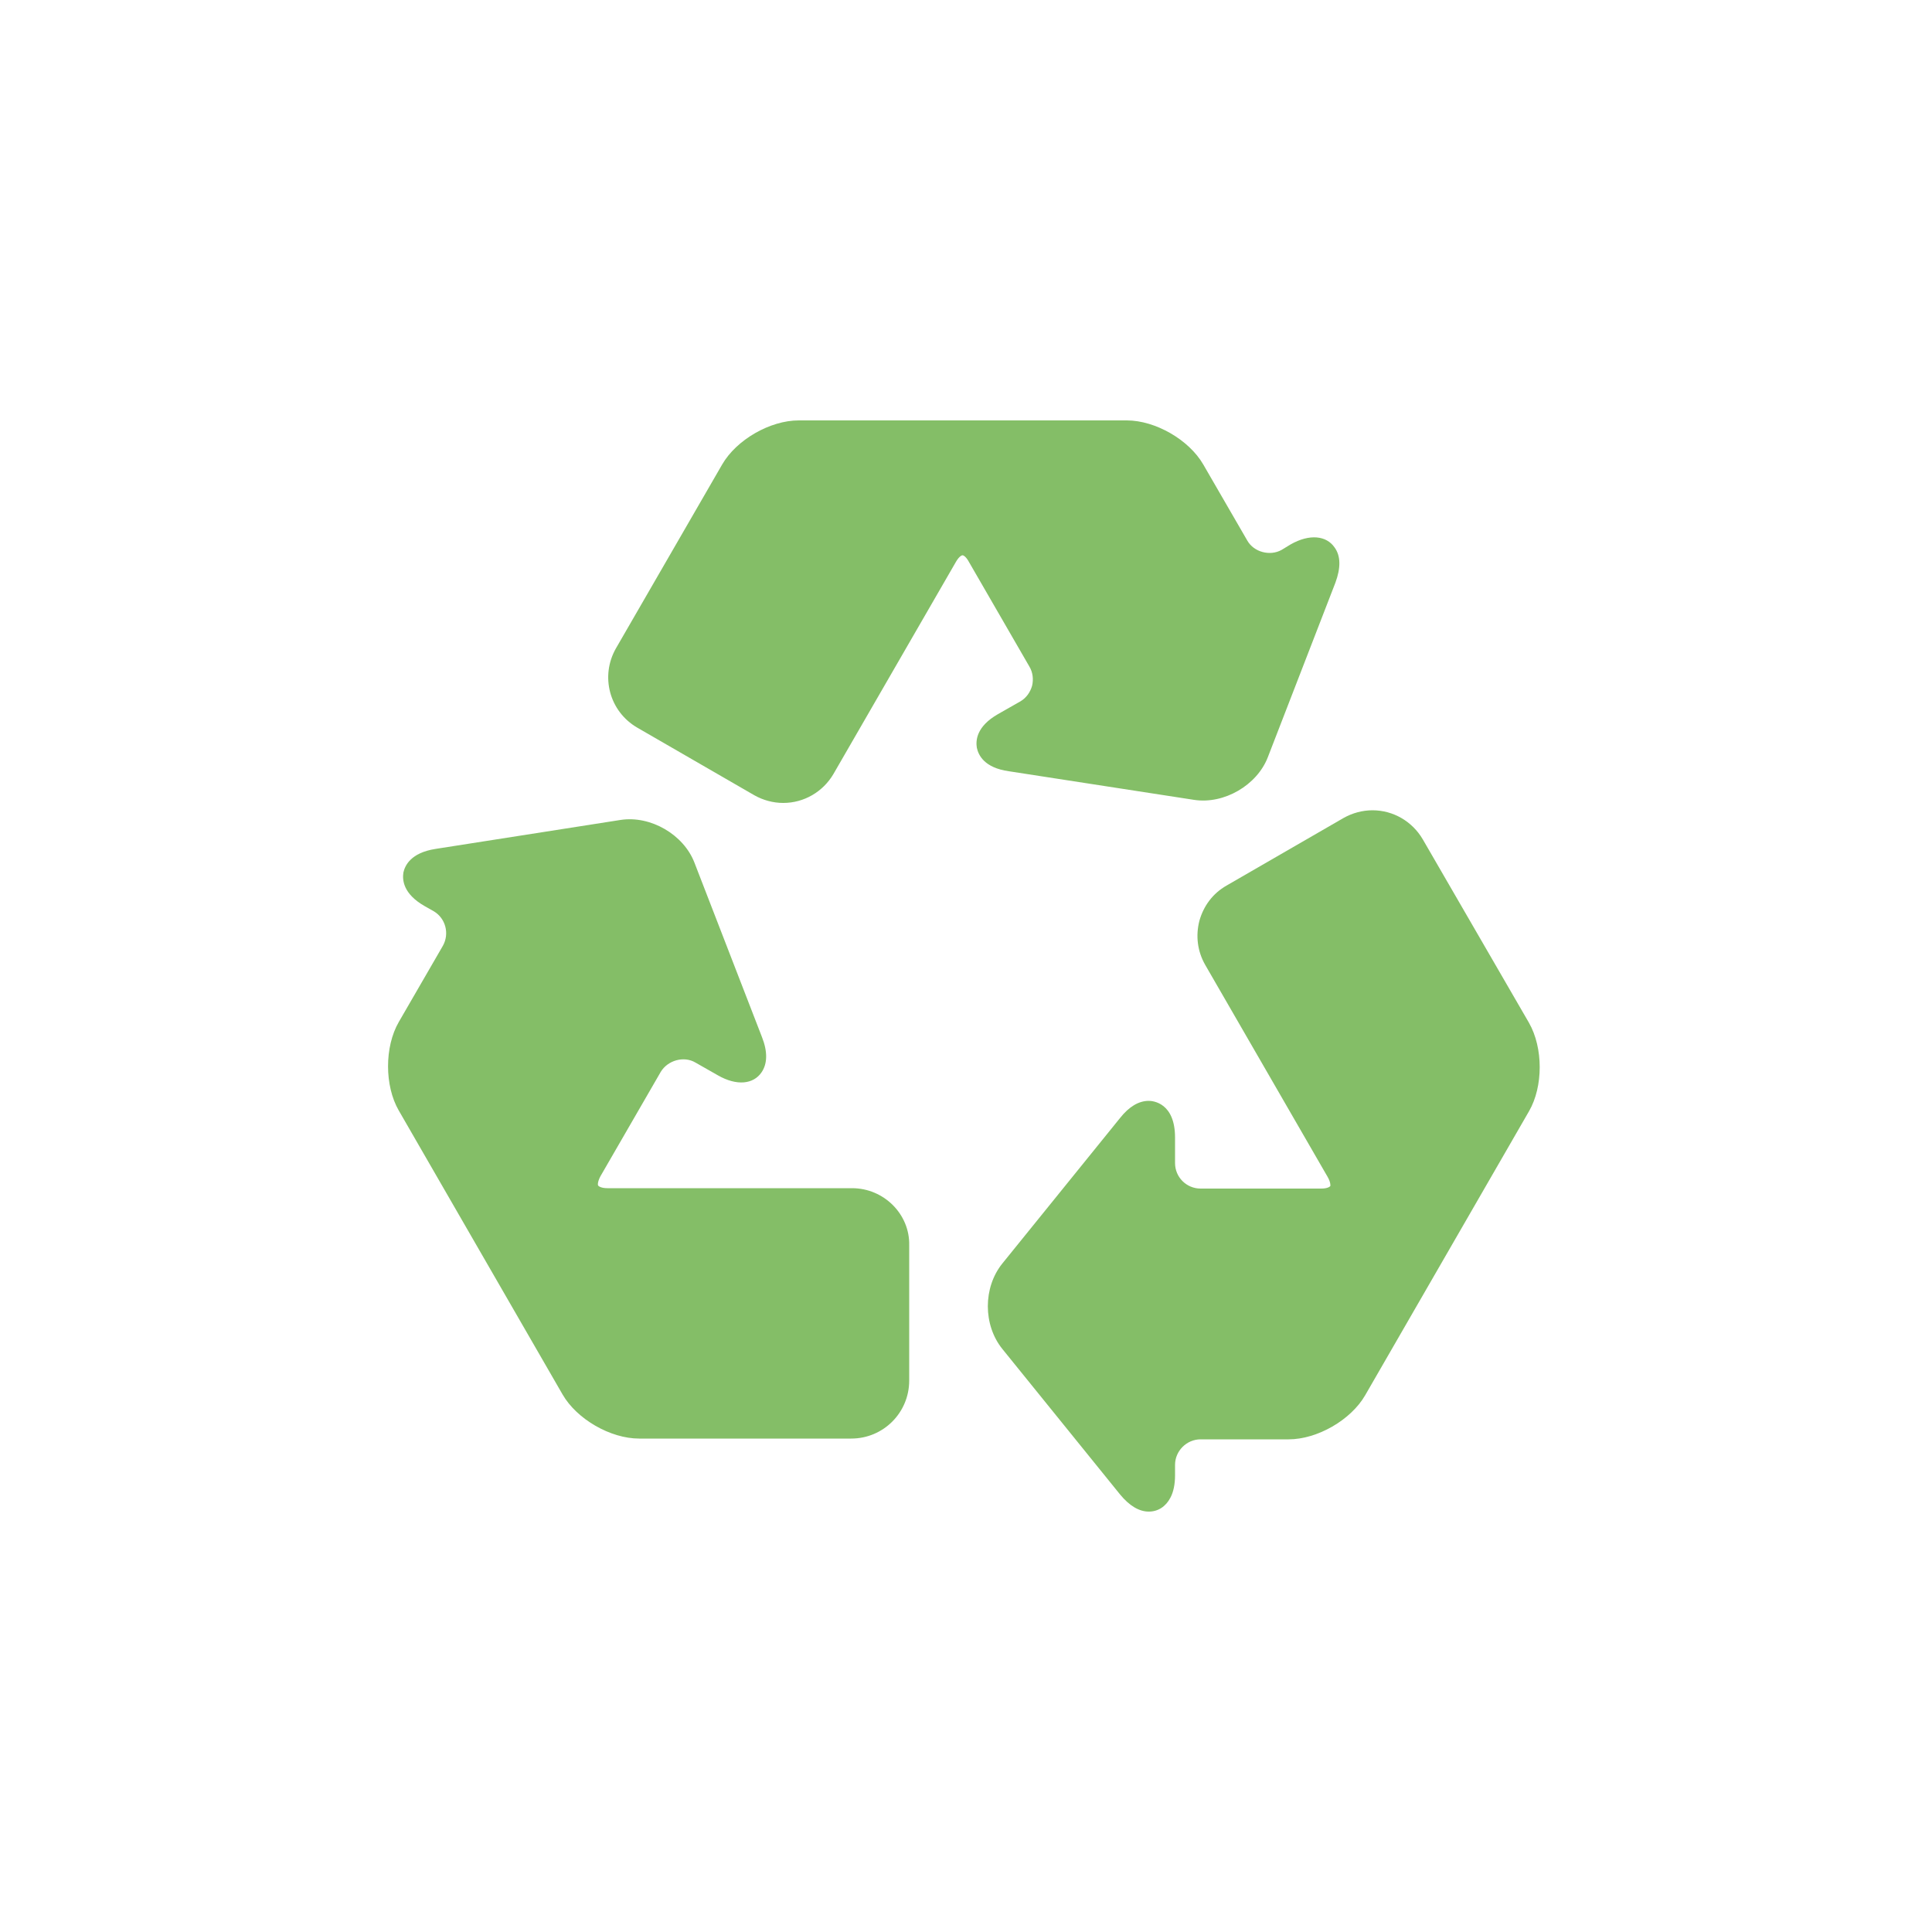
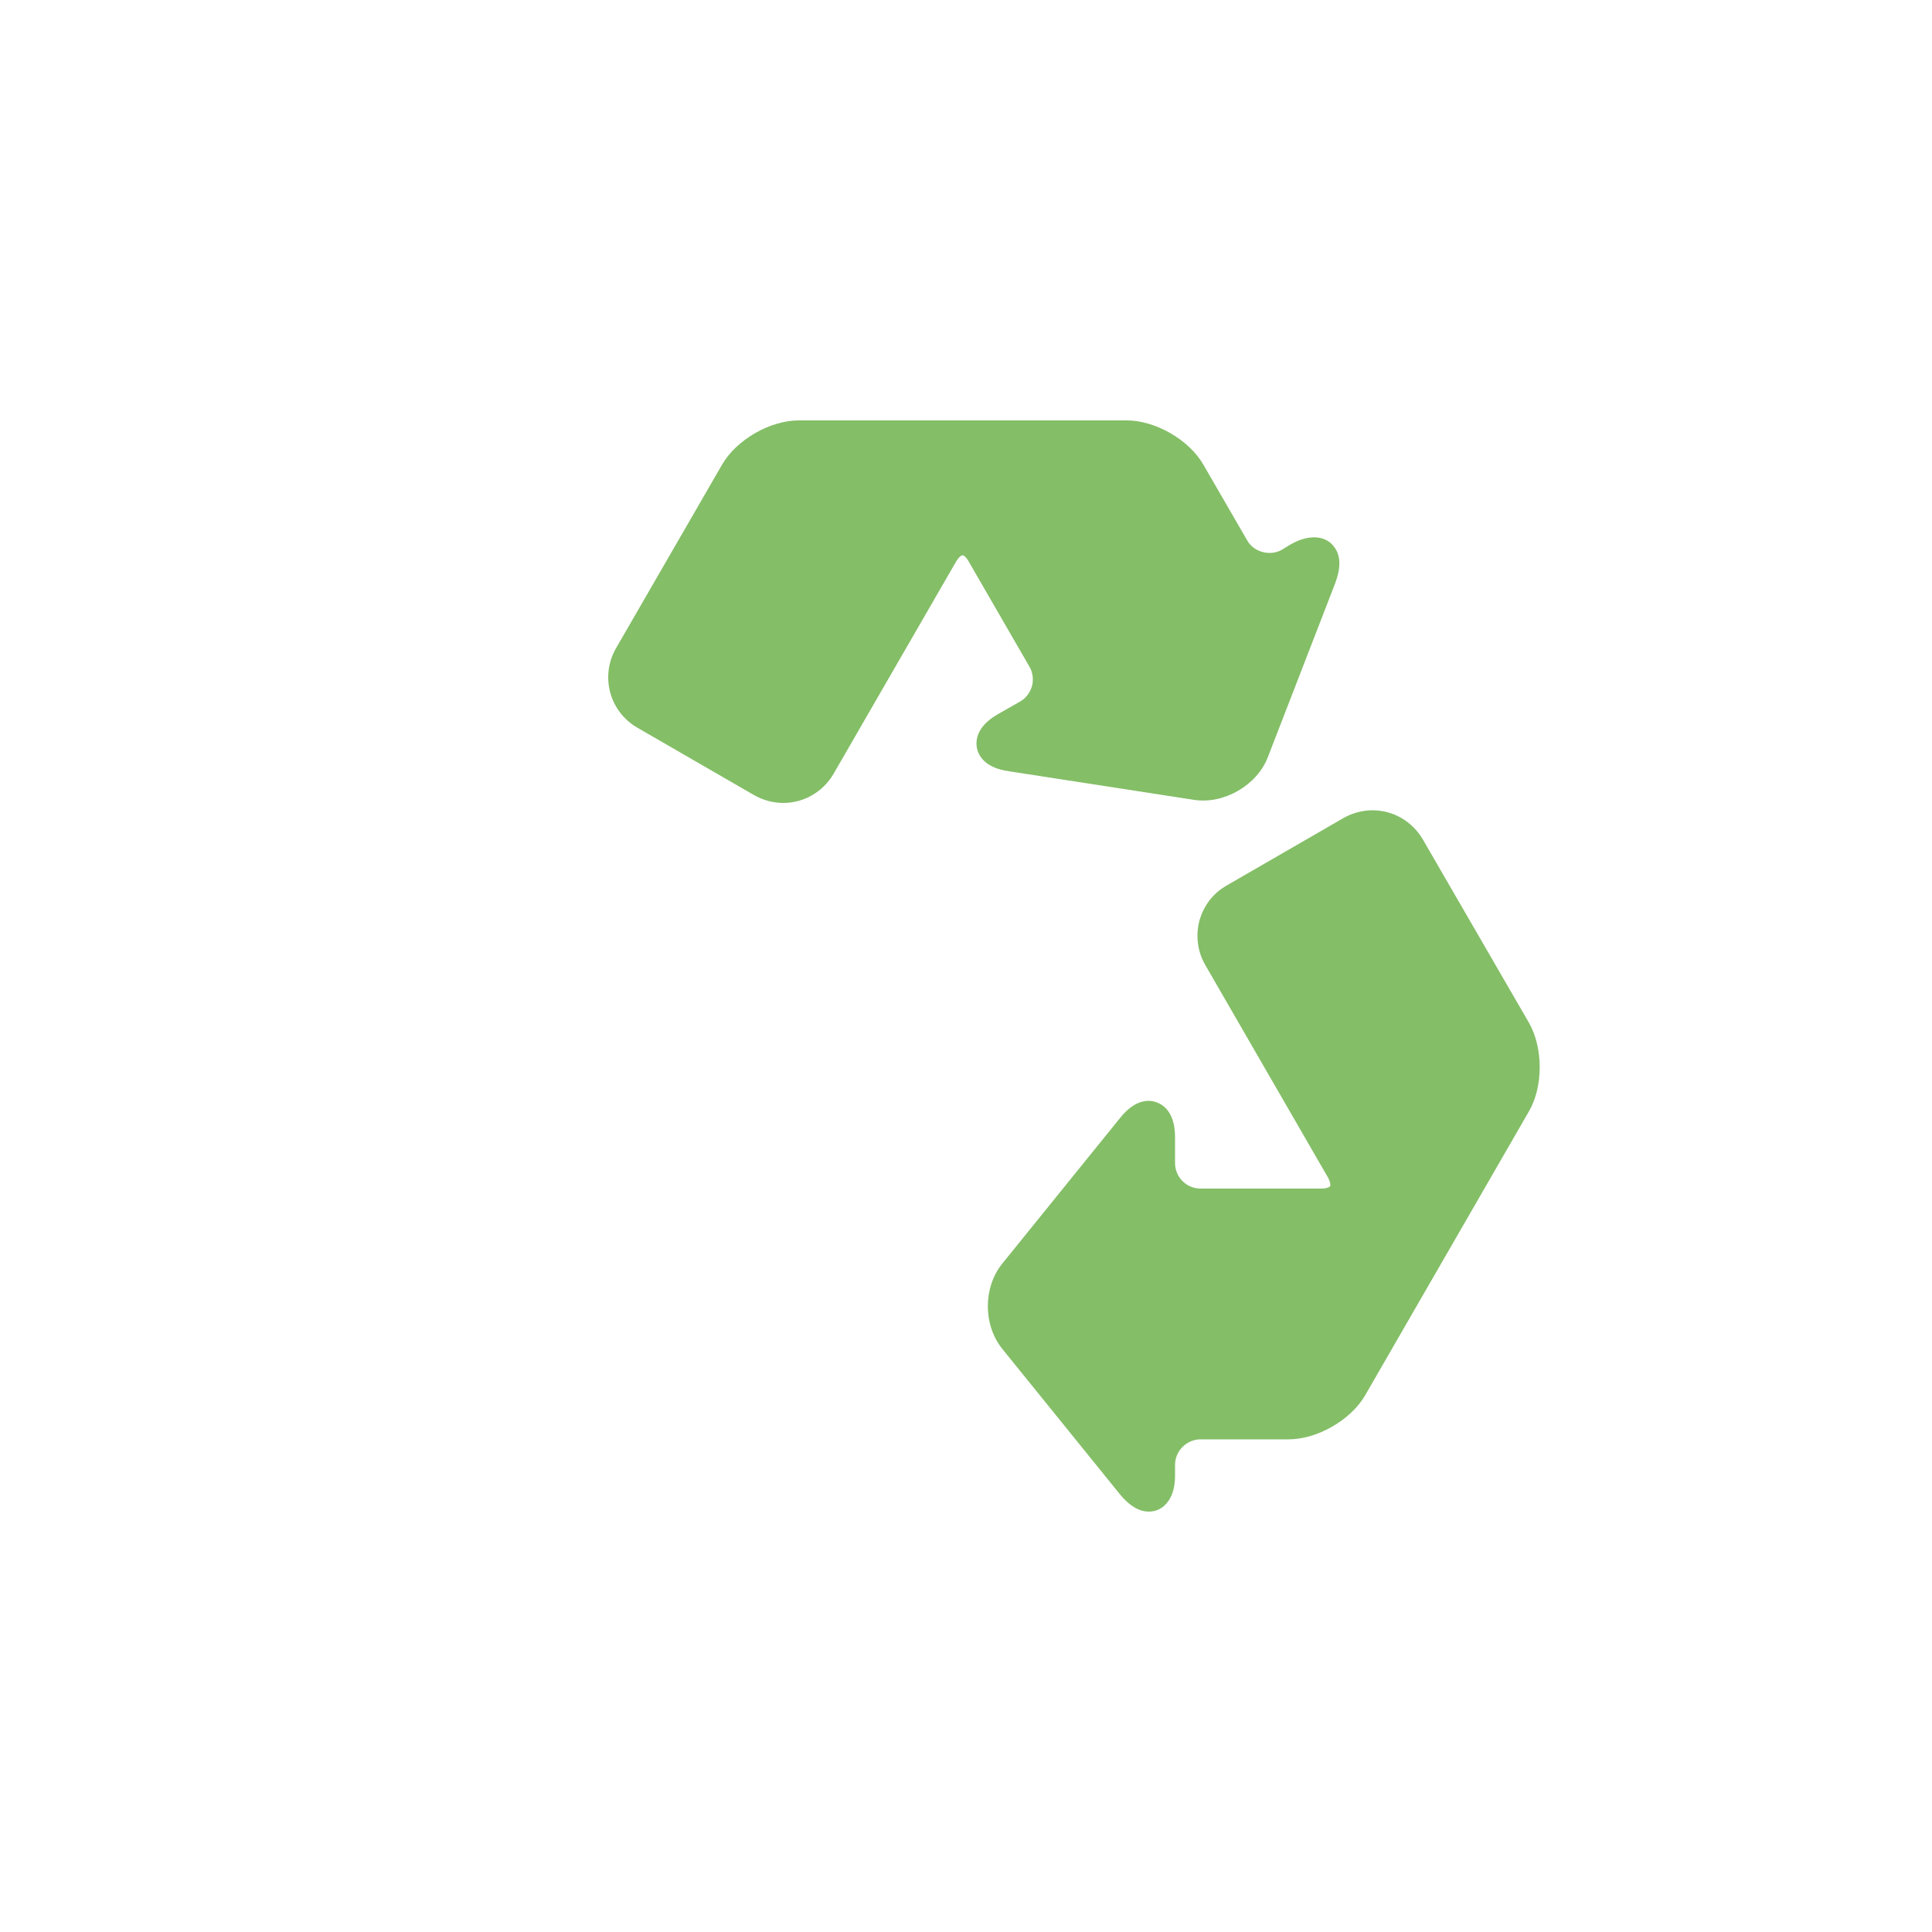
<svg xmlns="http://www.w3.org/2000/svg" version="1.1" id="Layer_2" x="0px" y="0px" viewBox="0 0 500 500" style="enable-background:new 0 0 500 500;" xml:space="preserve">
  <style type="text/css">
	.st0{fill:#84BE67;}
</style>
  <g>
    <path class="st0" d="M345.4,141.7c-2.1-3.1-6.5-3.6-11.4-0.8l-2.3,1.4c-3,1.7-7.2,0.6-8.9-2.4l-11.4-19.7   c-3.7-6.4-12.4-11.4-19.8-11.4h-84.9c-7.4,0-16.1,5-19.8,11.4l-27.5,47.6c-4.1,7.2-1.7,16.3,5.5,20.5l30.3,17.5   c2.3,1.3,4.9,2,7.5,2c5.4,0,10.3-2.9,13-7.5l31.7-54.9c0.8-1.4,1.5-1.7,1.7-1.7c0.2,0,0.9,0.3,1.7,1.8l15.6,27   c0.9,1.5,1.1,3.3,0.7,5c-0.5,1.7-1.5,3.1-3,4l-5.8,3.3c-5.6,3.2-5.8,6.8-5.5,8.7c0.4,1.9,1.9,5.2,8.3,6.1L309,207   c7.8,1.2,16.3-3.8,19.1-11l17.5-45.2C347,147,347,143.9,345.4,141.7" />
    <path class="st0" d="M395.7,264.7l-27.5-47.5c-2.7-4.6-7.6-7.5-13-7.5c-2.6,0-5.2,0.7-7.5,2l-30.3,17.5c-3.5,2-5.9,5.2-7,9.1   c-1,3.9-0.5,7.9,1.5,11.4l31.7,54.9c0.8,1.4,0.7,2.2,0.7,2.3c-0.1,0.2-0.7,0.7-2.4,0.7h-31.2c-3.6,0-6.6-2.9-6.6-6.6v-6.6   c0-9-5.7-9.5-6.8-9.5c-2.6,0-5.1,1.5-7.4,4.4l-30.5,37.7c-5,6.2-5,15.9,0,22.1l30.5,37.7c2.4,2.9,4.9,4.4,7.4,4.4   c2.4,0,4.4-1.3,5.6-3.6c0.8-1.5,1.2-3.5,1.2-5.8v-2.7c0-3.6,3-6.6,6.6-6.6h22.8c7.4,0,16.1-5,19.8-11.4l42.4-73.5   C399.4,281.2,399.4,271.2,395.7,264.7" />
-     <path class="st0" d="M220.5,307.5h-63.3c-1.6,0-2.3-0.5-2.4-0.7c-0.1-0.1-0.2-0.9,0.6-2.4l15.6-27c1.8-3,6-4.2,9-2.4l5.8,3.3   c4.9,2.8,9.2,2.3,11.3-0.8c1.5-2.2,1.6-5.3,0.1-9.1l-17.5-45.2c-2.8-7.2-11.3-12.2-19.1-11l-47.9,7.5c-6.4,1-7.9,4.3-8.3,6.1   c-0.3,1.9-0.1,5.5,5.5,8.7l2.3,1.3c3.1,1.8,4.2,5.8,2.4,9l-11.4,19.7c-3.7,6.4-3.7,16.5,0,22.9l42.4,73.5   c3.7,6.4,12.4,11.4,19.8,11.4h54.9c8.3,0,15-6.7,15-15v-35C235.5,314.3,228.8,307.5,220.5,307.5" />
  </g>
</svg>